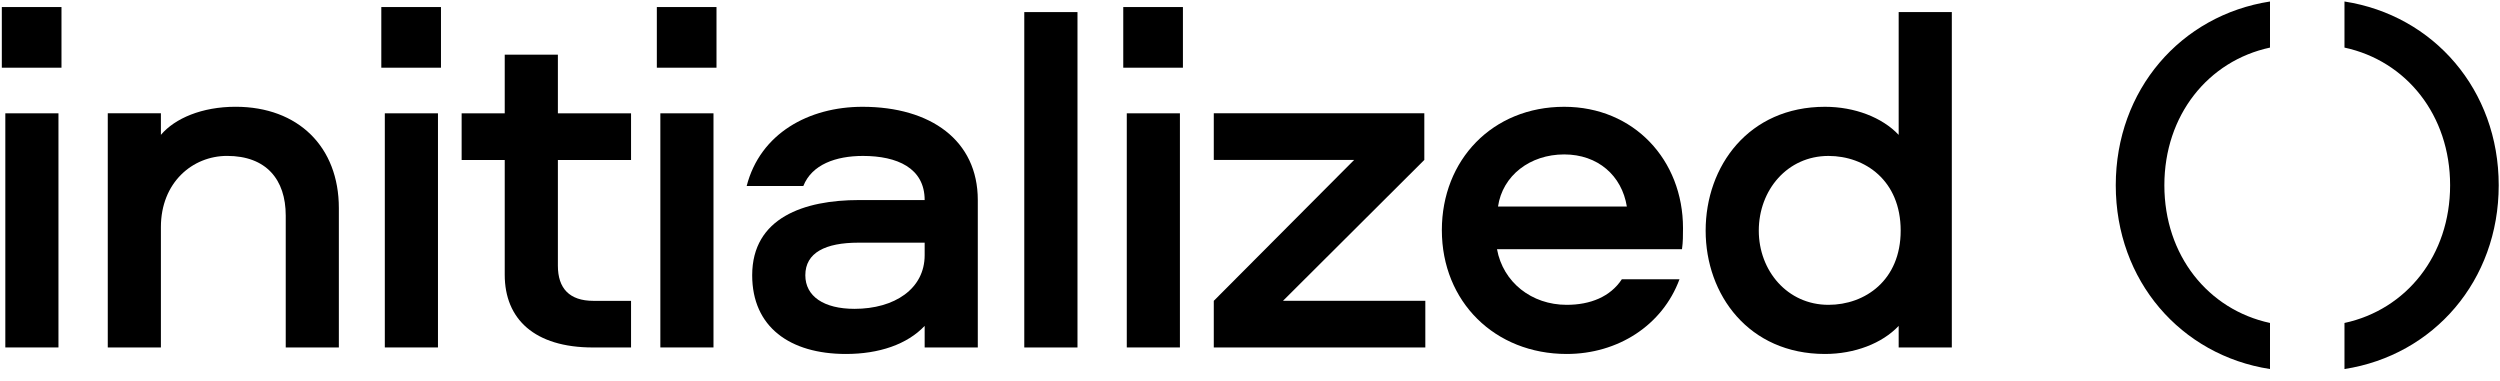
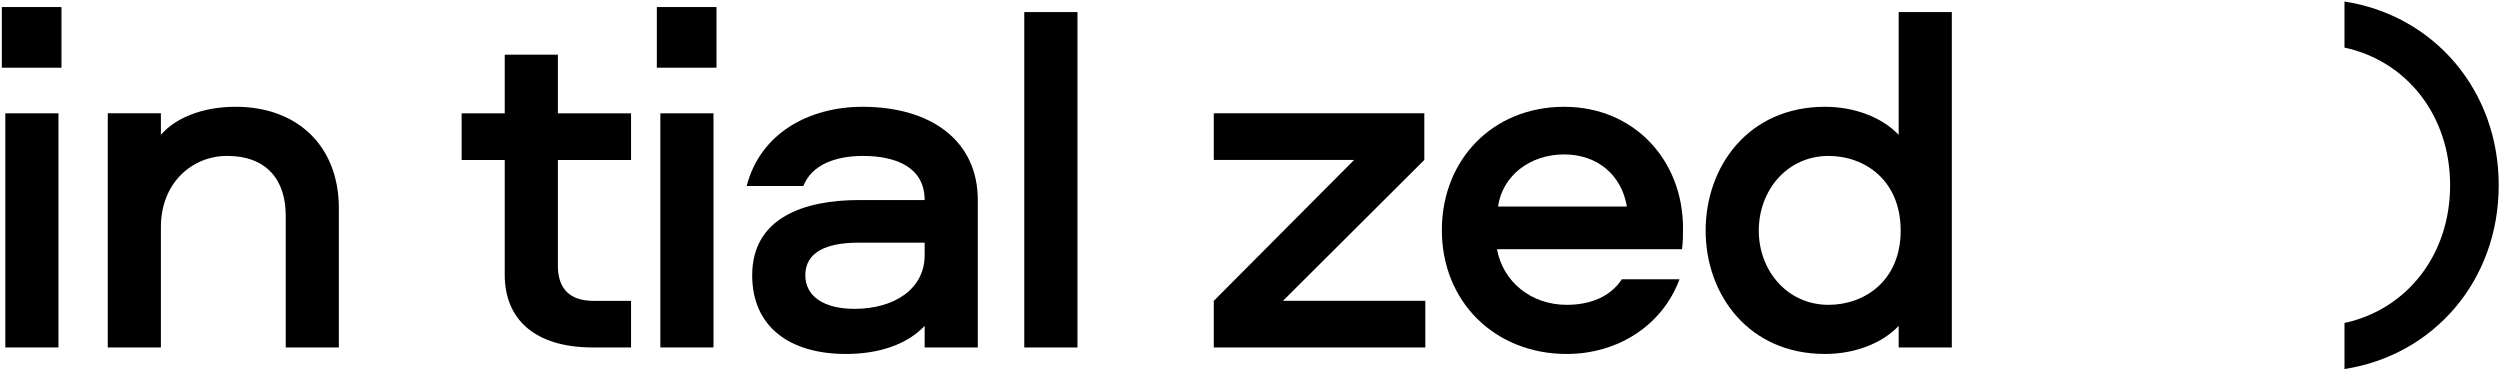
<svg xmlns="http://www.w3.org/2000/svg" width="177" height="27" viewBox="0 0 177 27" fill="none">
  <g clip-path="url(#clip0_37_12763)">
    <path fill-rule="evenodd" clip-rule="evenodd" d="M0.129 0.499H4.353V4.793H0.129V0.499ZM4.139 8.023V24.599H0.377L0.377 8.023H4.139Z" fill="black" />
    <path fill-rule="evenodd" clip-rule="evenodd" d="M23.991 14.731V24.601H20.23V15.263C20.23 12.707 18.845 11.038 16.077 11.038C13.628 11.038 11.392 12.92 11.392 16.08V24.601H7.63V8.02H11.392V9.547C12.386 8.376 14.303 7.559 16.68 7.559C21.117 7.559 23.991 10.4 23.991 14.731Z" fill="black" />
-     <path fill-rule="evenodd" clip-rule="evenodd" d="M26.997 0.499H31.221V4.793H26.997V0.499ZM31.008 8.023V24.599H27.245V8.023H31.008Z" fill="black" />
    <path fill-rule="evenodd" clip-rule="evenodd" d="M39.498 3.872V8.024H44.678V11.326H39.498V18.816C39.498 20.413 40.313 21.3 42.017 21.3H44.678V24.601H41.981C37.829 24.601 35.735 22.578 35.735 19.454V11.326H32.684V8.024H35.735V3.872H39.498Z" fill="black" />
    <path fill-rule="evenodd" clip-rule="evenodd" d="M46.504 0.499H50.728V4.793H46.504V0.499ZM50.515 8.023V24.599H46.753V8.023H50.515Z" fill="black" />
    <path fill-rule="evenodd" clip-rule="evenodd" d="M65.466 17.181H60.78C58.437 17.181 57.017 17.89 57.017 19.488C57.017 20.979 58.331 21.866 60.496 21.866C63.336 21.866 65.466 20.447 65.466 18.068V17.181ZM69.228 14.164V24.599H65.466V23.073C64.223 24.386 62.235 25.061 59.892 25.061C55.917 25.061 53.255 23.144 53.255 19.488C53.255 15.406 56.946 14.164 60.815 14.164H65.466C65.466 11.892 63.513 11.04 61.099 11.04C59.183 11.04 57.479 11.644 56.875 13.17H52.864C53.823 9.443 57.266 7.561 61.064 7.561C65.891 7.561 69.228 9.94 69.228 14.164Z" fill="black" />
    <path fill-rule="evenodd" clip-rule="evenodd" d="M76.286 0.856V24.601H72.519V0.856H76.286Z" fill="black" />
-     <path fill-rule="evenodd" clip-rule="evenodd" d="M79.527 0.499H83.751V4.793H79.527V0.499ZM83.538 8.023V24.599H79.776V8.023H83.538Z" fill="black" />
    <path fill-rule="evenodd" clip-rule="evenodd" d="M85.936 24.601V21.299L95.873 11.323H85.936V8.021H100.842V11.323L90.834 21.299H100.913V24.601H85.936Z" fill="black" />
    <path fill-rule="evenodd" clip-rule="evenodd" d="M106.059 14.625H115.181C114.826 12.424 113.123 10.933 110.744 10.933C108.331 10.933 106.379 12.424 106.059 14.625ZM114.826 19.772H118.908C117.701 23.037 114.542 25.061 110.921 25.061C105.845 25.061 102.083 21.369 102.083 16.293C102.083 11.324 105.668 7.561 110.744 7.561C115.678 7.561 119.157 11.324 119.157 16.151C119.157 16.648 119.157 17.145 119.085 17.642H105.988C106.414 19.985 108.437 21.582 110.921 21.582C112.59 21.582 114.01 21.014 114.826 19.772Z" fill="black" />
    <path fill-rule="evenodd" clip-rule="evenodd" d="M129.456 11.04C126.546 11.04 124.522 13.454 124.522 16.329C124.522 19.169 126.546 21.582 129.456 21.582C132.048 21.582 134.568 19.843 134.568 16.329C134.568 12.779 132.048 11.04 129.456 11.04ZM138.189 0.853V24.599H134.426V23.073C133.255 24.315 131.303 25.061 129.208 25.061C123.813 25.061 120.76 20.872 120.76 16.329C120.76 11.75 123.813 7.561 129.208 7.561C131.303 7.561 133.255 8.307 134.426 9.549V0.853L138.189 0.853Z" fill="black" />
-     <path fill-rule="evenodd" clip-rule="evenodd" d="M160.716 22.866C156.336 21.923 153.237 18.082 153.237 13.117C153.237 8.152 156.336 4.311 160.716 3.369V0.106C154.402 1.083 149.796 6.363 149.796 13.117C149.796 19.872 154.402 25.151 160.716 26.128V22.866Z" fill="black" />
    <path fill-rule="evenodd" clip-rule="evenodd" d="M165.989 22.866C170.37 21.923 173.468 18.082 173.468 13.117C173.468 8.152 170.37 4.311 165.989 3.369V0.106C172.303 1.083 176.909 6.363 176.909 13.117C176.909 19.872 172.303 25.151 165.989 26.128V22.866Z" fill="black" />
  </g>
  <defs>
    <clipPath id="clip0_37_12763">
      <rect width="177" height="27" fill="white" />
    </clipPath>
  </defs>
</svg>